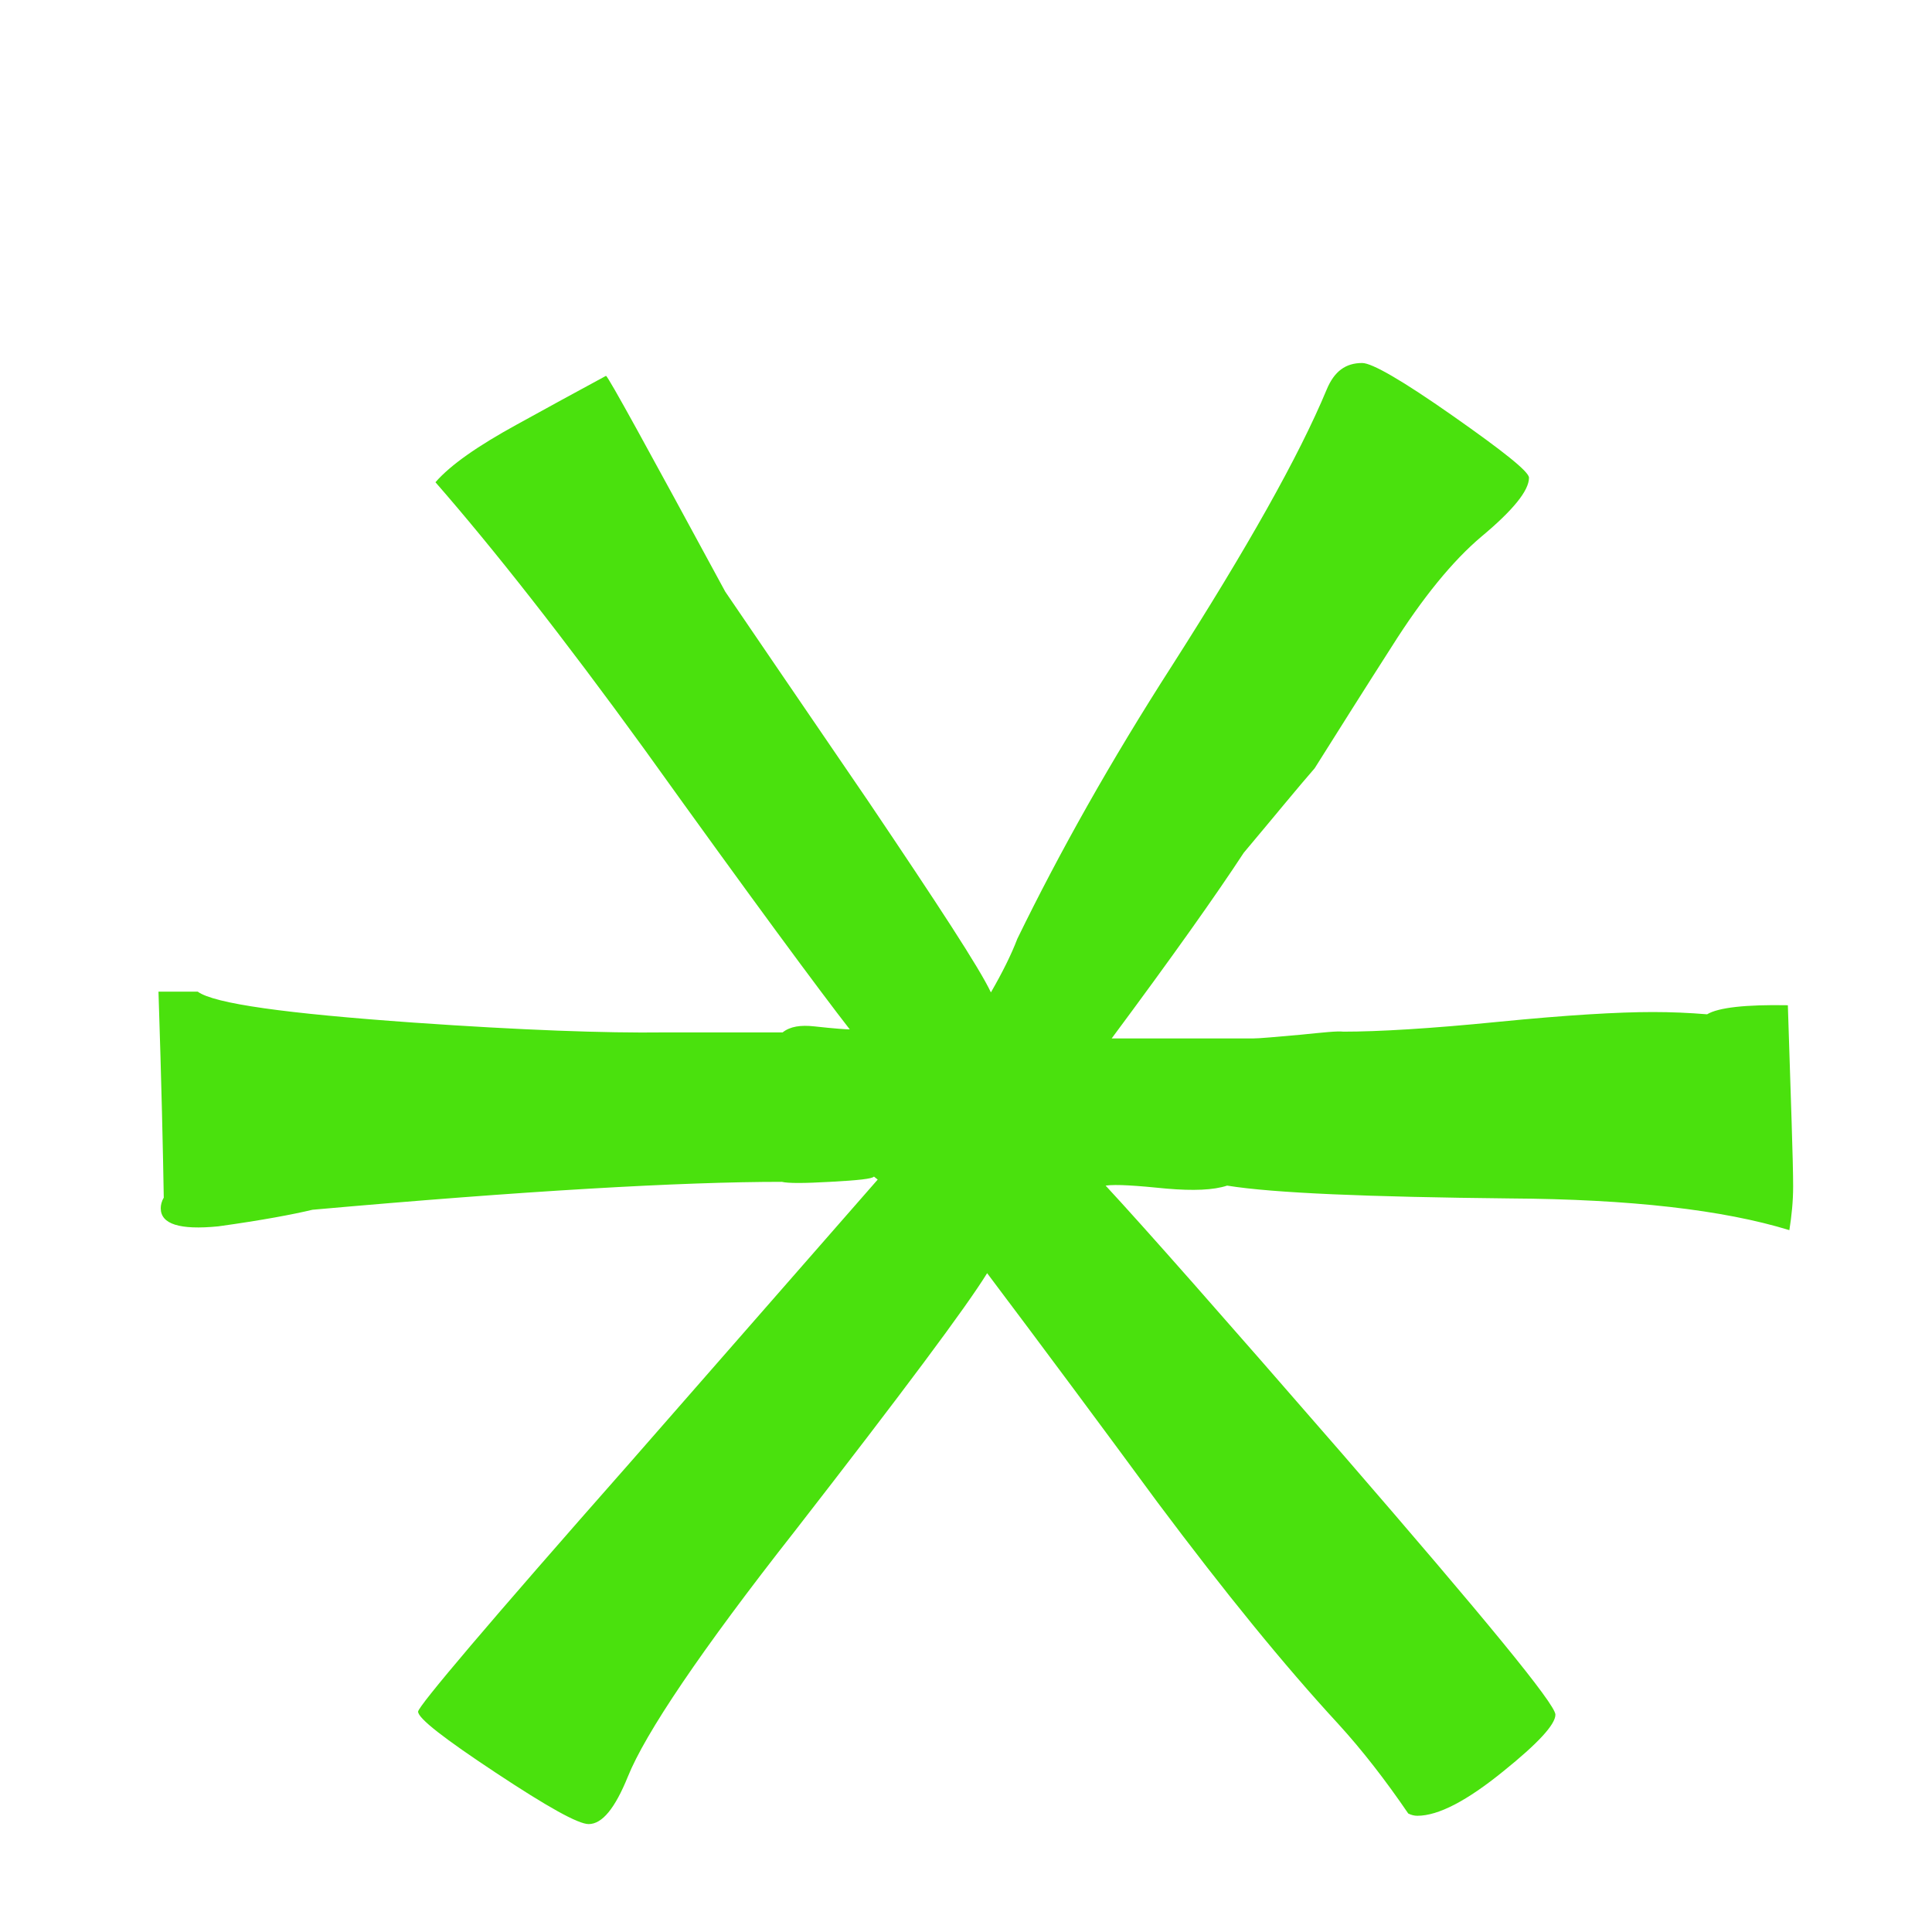
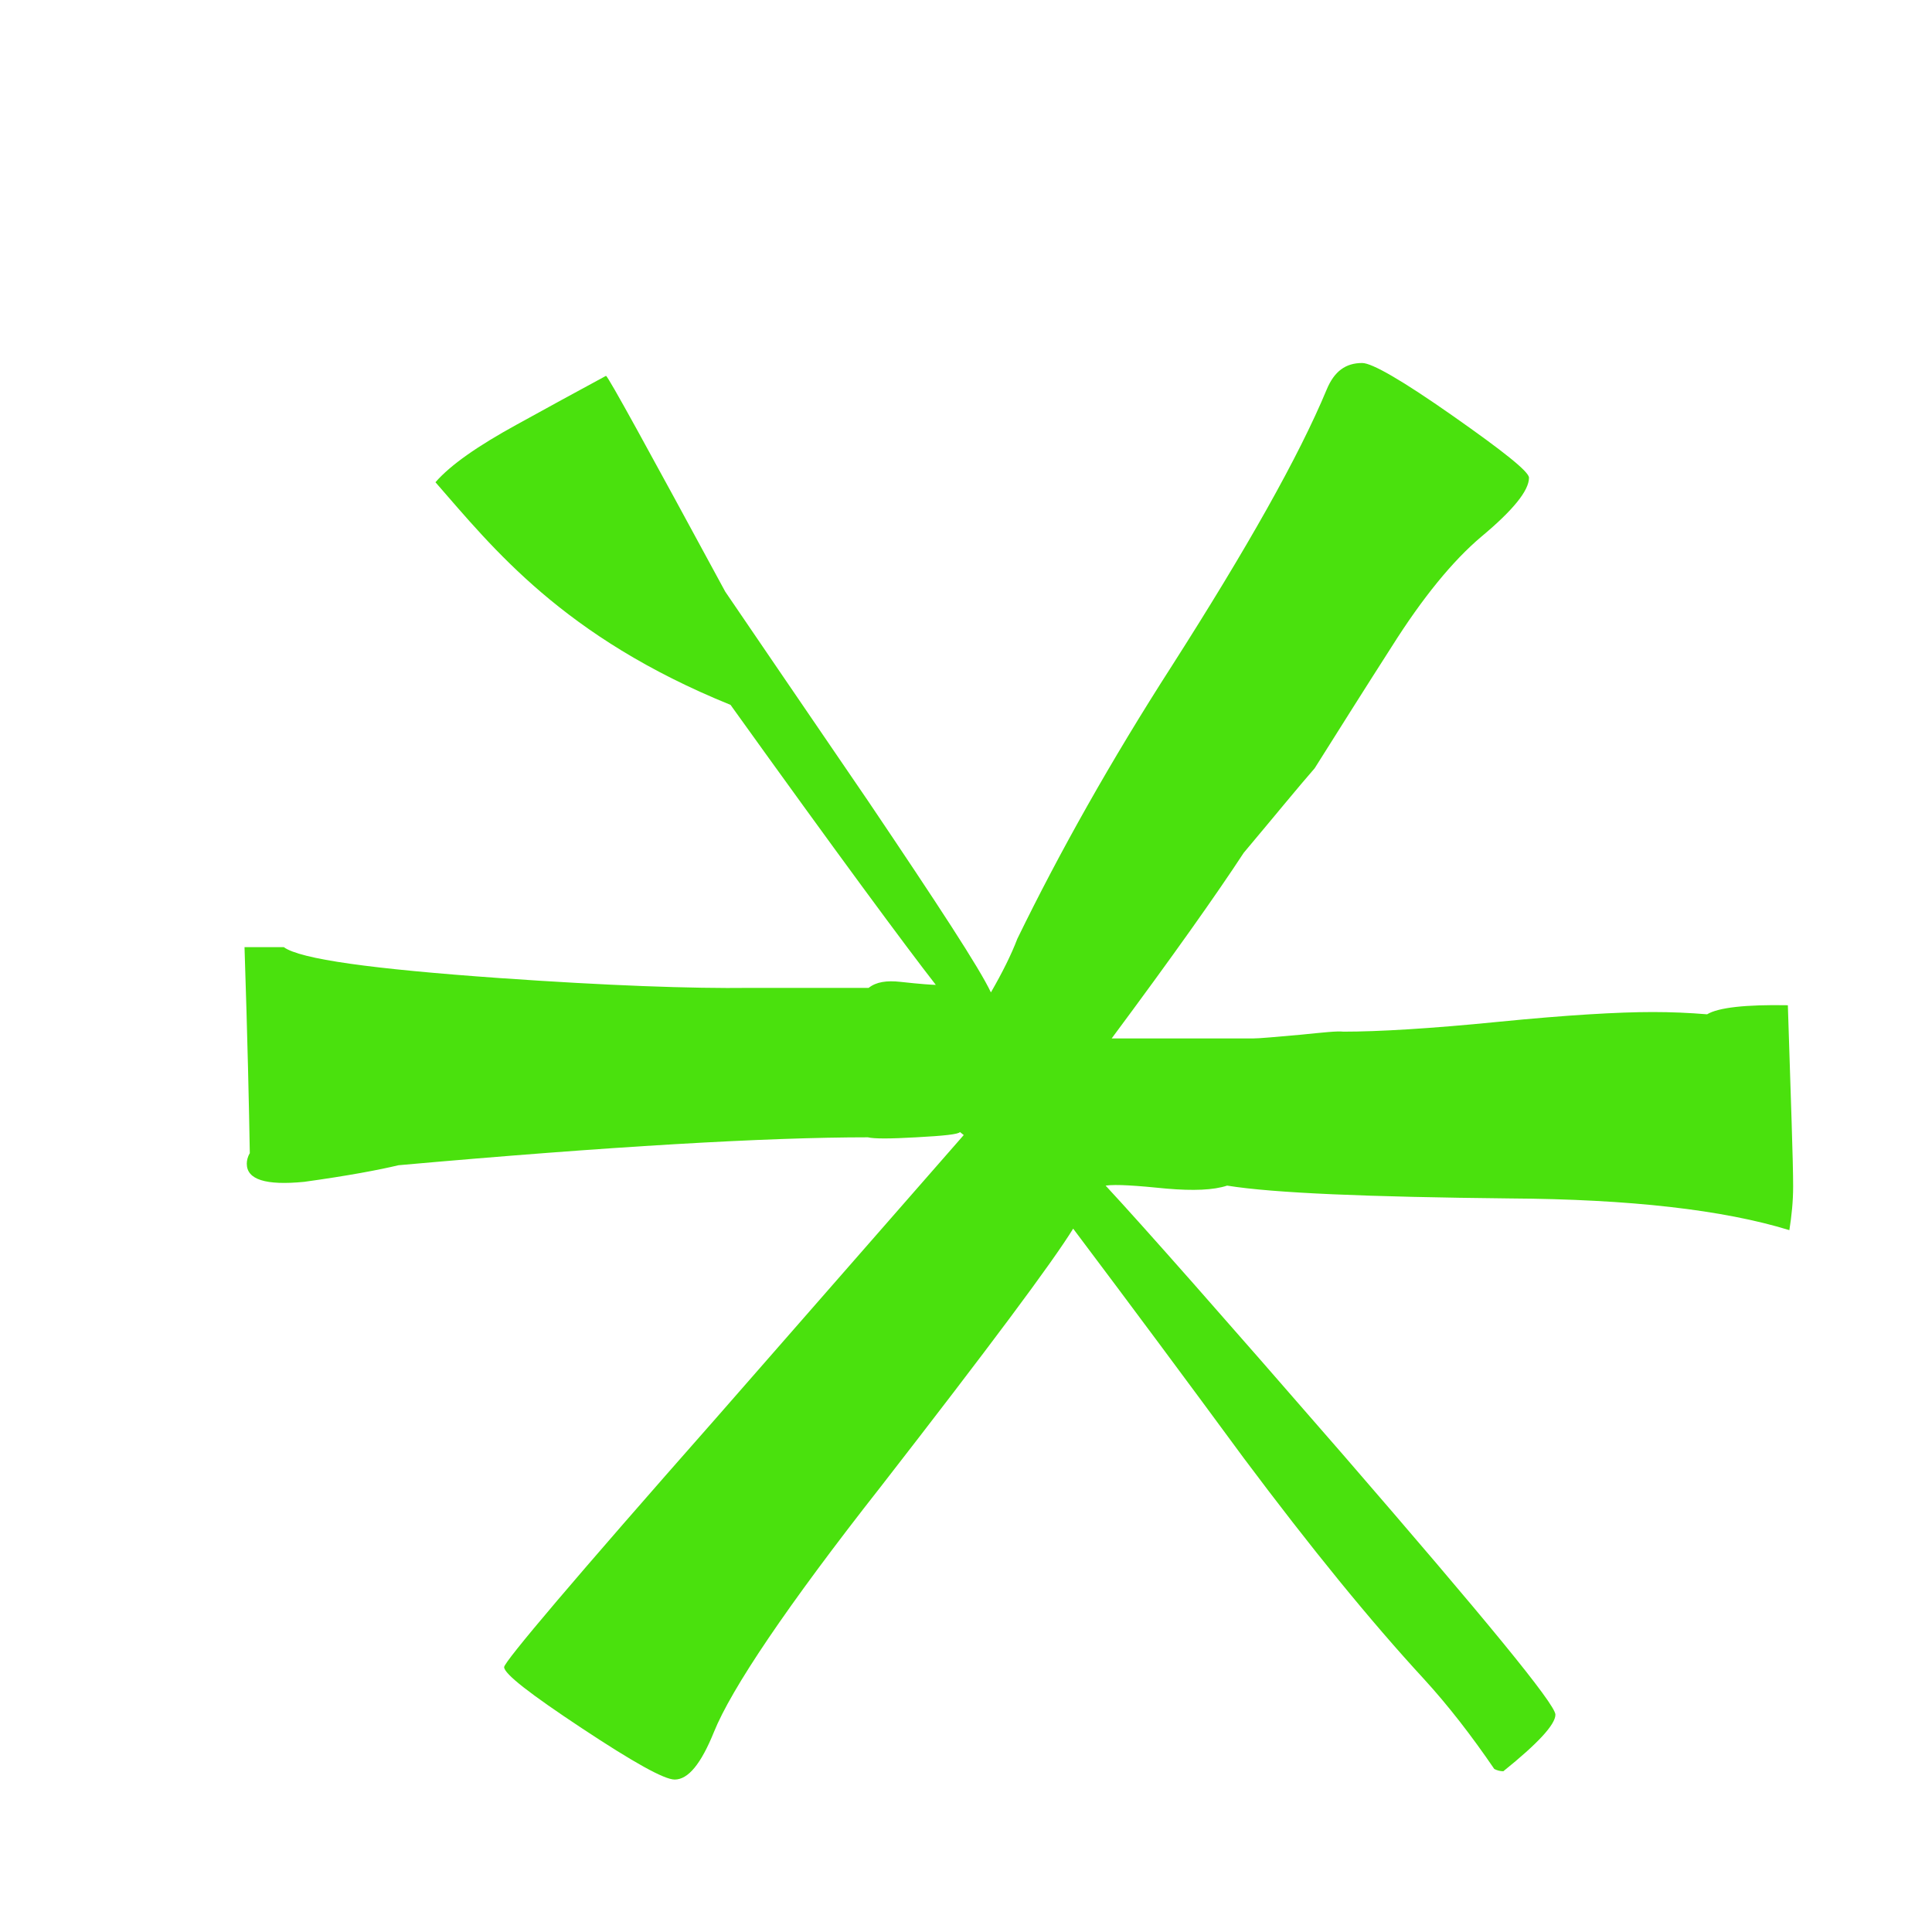
<svg xmlns="http://www.w3.org/2000/svg" version="1.1" id="y" x="0px" y="0px" viewBox="0 0 256 256" enable-background="new 0 0 256 256" xml:space="preserve">
  <g>
-     <path fill="#4AE10D" d="M237.1,163c-8.8-2.7-21.1-4.1-37-4.2c-18.8-0.2-31.3-0.7-37.5-1.7c-1.8,0.6-4.5,0.7-8,0.4   c-4-0.4-6.7-0.6-8.1-0.4c5.1,5.5,15.6,17.4,31.5,35.7c18.7,21.6,28.1,33,28.1,34.4c0,1.3-2.3,3.8-6.9,7.5   c-4.8,3.9-8.6,5.9-11.4,5.9c-0.4,0-0.8-0.1-1.2-0.3c-3-4.4-6.1-8.4-9.3-11.9c-7.1-7.7-15-17.4-23.9-29.3   c-7.5-10.2-15-20.3-22.6-30.4c-2.7,4.4-11.2,15.8-25.5,34.2c-12.5,15.9-19.8,26.8-22.1,32.5c-1.7,4.2-3.4,6.3-5.2,6.3   c-1.4,0-5.5-2.3-12.3-6.8c-6.8-4.5-10.3-7.2-10.3-8.1c0-0.7,9.3-11.7,28-32.9l32.9-37.6l-0.5-0.4c-0.2,0.3-2.1,0.5-5.8,0.7   c-3.5,0.2-5.6,0.2-6.4,0c-13.4,0-34.2,1.2-62.2,3.7c-2.5,0.6-6.7,1.4-12.5,2.2c-5.1,0.5-7.6-0.3-7.6-2.4c0-0.4,0.1-0.9,0.4-1.4   c-0.1-6-0.3-15.1-0.7-27.3h5.2c2.2,1.6,11.7,2.9,28.6,4.1c14.3,1,25.4,1.4,33.2,1.3h15.7c1-0.8,2.4-1,4.2-0.8   c2.7,0.3,4.3,0.4,4.7,0.4c-3.9-5-13-17.3-27.2-37.1C74.6,84.4,65.3,72.6,57.7,63.9c2-2.3,5.6-4.8,10.7-7.6c4-2.2,8-4.4,11.9-6.5   c0.3,0.1,5.5,9.6,15.8,28.6c3.8,5.6,10.1,14.8,18.9,27.7c9.3,13.8,14.8,22.2,16.3,25.4c1.5-2.6,2.7-5,3.5-7.1   c5.6-11.5,12.4-23.6,20.5-36.2c9.9-15.5,16.8-27.7,20.5-36.6c1-2.4,2.5-3.5,4.7-3.5c1.3,0,5.3,2.3,12,7c6.7,4.7,10.1,7.4,10.1,8.2   c0,1.7-2.1,4.3-6.3,7.8c-3.8,3.2-7.8,8.1-11.9,14.6c-3.4,5.3-6.8,10.7-10.2,16.1c-2.1,2.4-5.2,6.2-9.4,11.2   c-3.6,5.5-9.4,13.7-17.5,24.6H166c0.9,0,3-0.2,6.4-0.5c3-0.3,4.8-0.5,5.6-0.4c4.6,0,11.5-0.4,20.5-1.3c9.1-0.9,15.9-1.3,20.5-1.3   c2.4,0,4.8,0.1,7.2,0.3c1.5-0.9,5.1-1.3,10.7-1.2c0.4,12.6,0.7,20.6,0.7,24C237.6,159.2,237.4,161.1,237.1,163z" />
+     <path fill="#4AE10D" d="M237.1,163c-8.8-2.7-21.1-4.1-37-4.2c-18.8-0.2-31.3-0.7-37.5-1.7c-1.8,0.6-4.5,0.7-8,0.4   c-4-0.4-6.7-0.6-8.1-0.4c5.1,5.5,15.6,17.4,31.5,35.7c18.7,21.6,28.1,33,28.1,34.4c0,1.3-2.3,3.8-6.9,7.5   c-0.4,0-0.8-0.1-1.2-0.3c-3-4.4-6.1-8.4-9.3-11.9c-7.1-7.7-15-17.4-23.9-29.3   c-7.5-10.2-15-20.3-22.6-30.4c-2.7,4.4-11.2,15.8-25.5,34.2c-12.5,15.9-19.8,26.8-22.1,32.5c-1.7,4.2-3.4,6.3-5.2,6.3   c-1.4,0-5.5-2.3-12.3-6.8c-6.8-4.5-10.3-7.2-10.3-8.1c0-0.7,9.3-11.7,28-32.9l32.9-37.6l-0.5-0.4c-0.2,0.3-2.1,0.5-5.8,0.7   c-3.5,0.2-5.6,0.2-6.4,0c-13.4,0-34.2,1.2-62.2,3.7c-2.5,0.6-6.7,1.4-12.5,2.2c-5.1,0.5-7.6-0.3-7.6-2.4c0-0.4,0.1-0.9,0.4-1.4   c-0.1-6-0.3-15.1-0.7-27.3h5.2c2.2,1.6,11.7,2.9,28.6,4.1c14.3,1,25.4,1.4,33.2,1.3h15.7c1-0.8,2.4-1,4.2-0.8   c2.7,0.3,4.3,0.4,4.7,0.4c-3.9-5-13-17.3-27.2-37.1C74.6,84.4,65.3,72.6,57.7,63.9c2-2.3,5.6-4.8,10.7-7.6c4-2.2,8-4.4,11.9-6.5   c0.3,0.1,5.5,9.6,15.8,28.6c3.8,5.6,10.1,14.8,18.9,27.7c9.3,13.8,14.8,22.2,16.3,25.4c1.5-2.6,2.7-5,3.5-7.1   c5.6-11.5,12.4-23.6,20.5-36.2c9.9-15.5,16.8-27.7,20.5-36.6c1-2.4,2.5-3.5,4.7-3.5c1.3,0,5.3,2.3,12,7c6.7,4.7,10.1,7.4,10.1,8.2   c0,1.7-2.1,4.3-6.3,7.8c-3.8,3.2-7.8,8.1-11.9,14.6c-3.4,5.3-6.8,10.7-10.2,16.1c-2.1,2.4-5.2,6.2-9.4,11.2   c-3.6,5.5-9.4,13.7-17.5,24.6H166c0.9,0,3-0.2,6.4-0.5c3-0.3,4.8-0.5,5.6-0.4c4.6,0,11.5-0.4,20.5-1.3c9.1-0.9,15.9-1.3,20.5-1.3   c2.4,0,4.8,0.1,7.2,0.3c1.5-0.9,5.1-1.3,10.7-1.2c0.4,12.6,0.7,20.6,0.7,24C237.6,159.2,237.4,161.1,237.1,163z" />
  </g>
</svg>